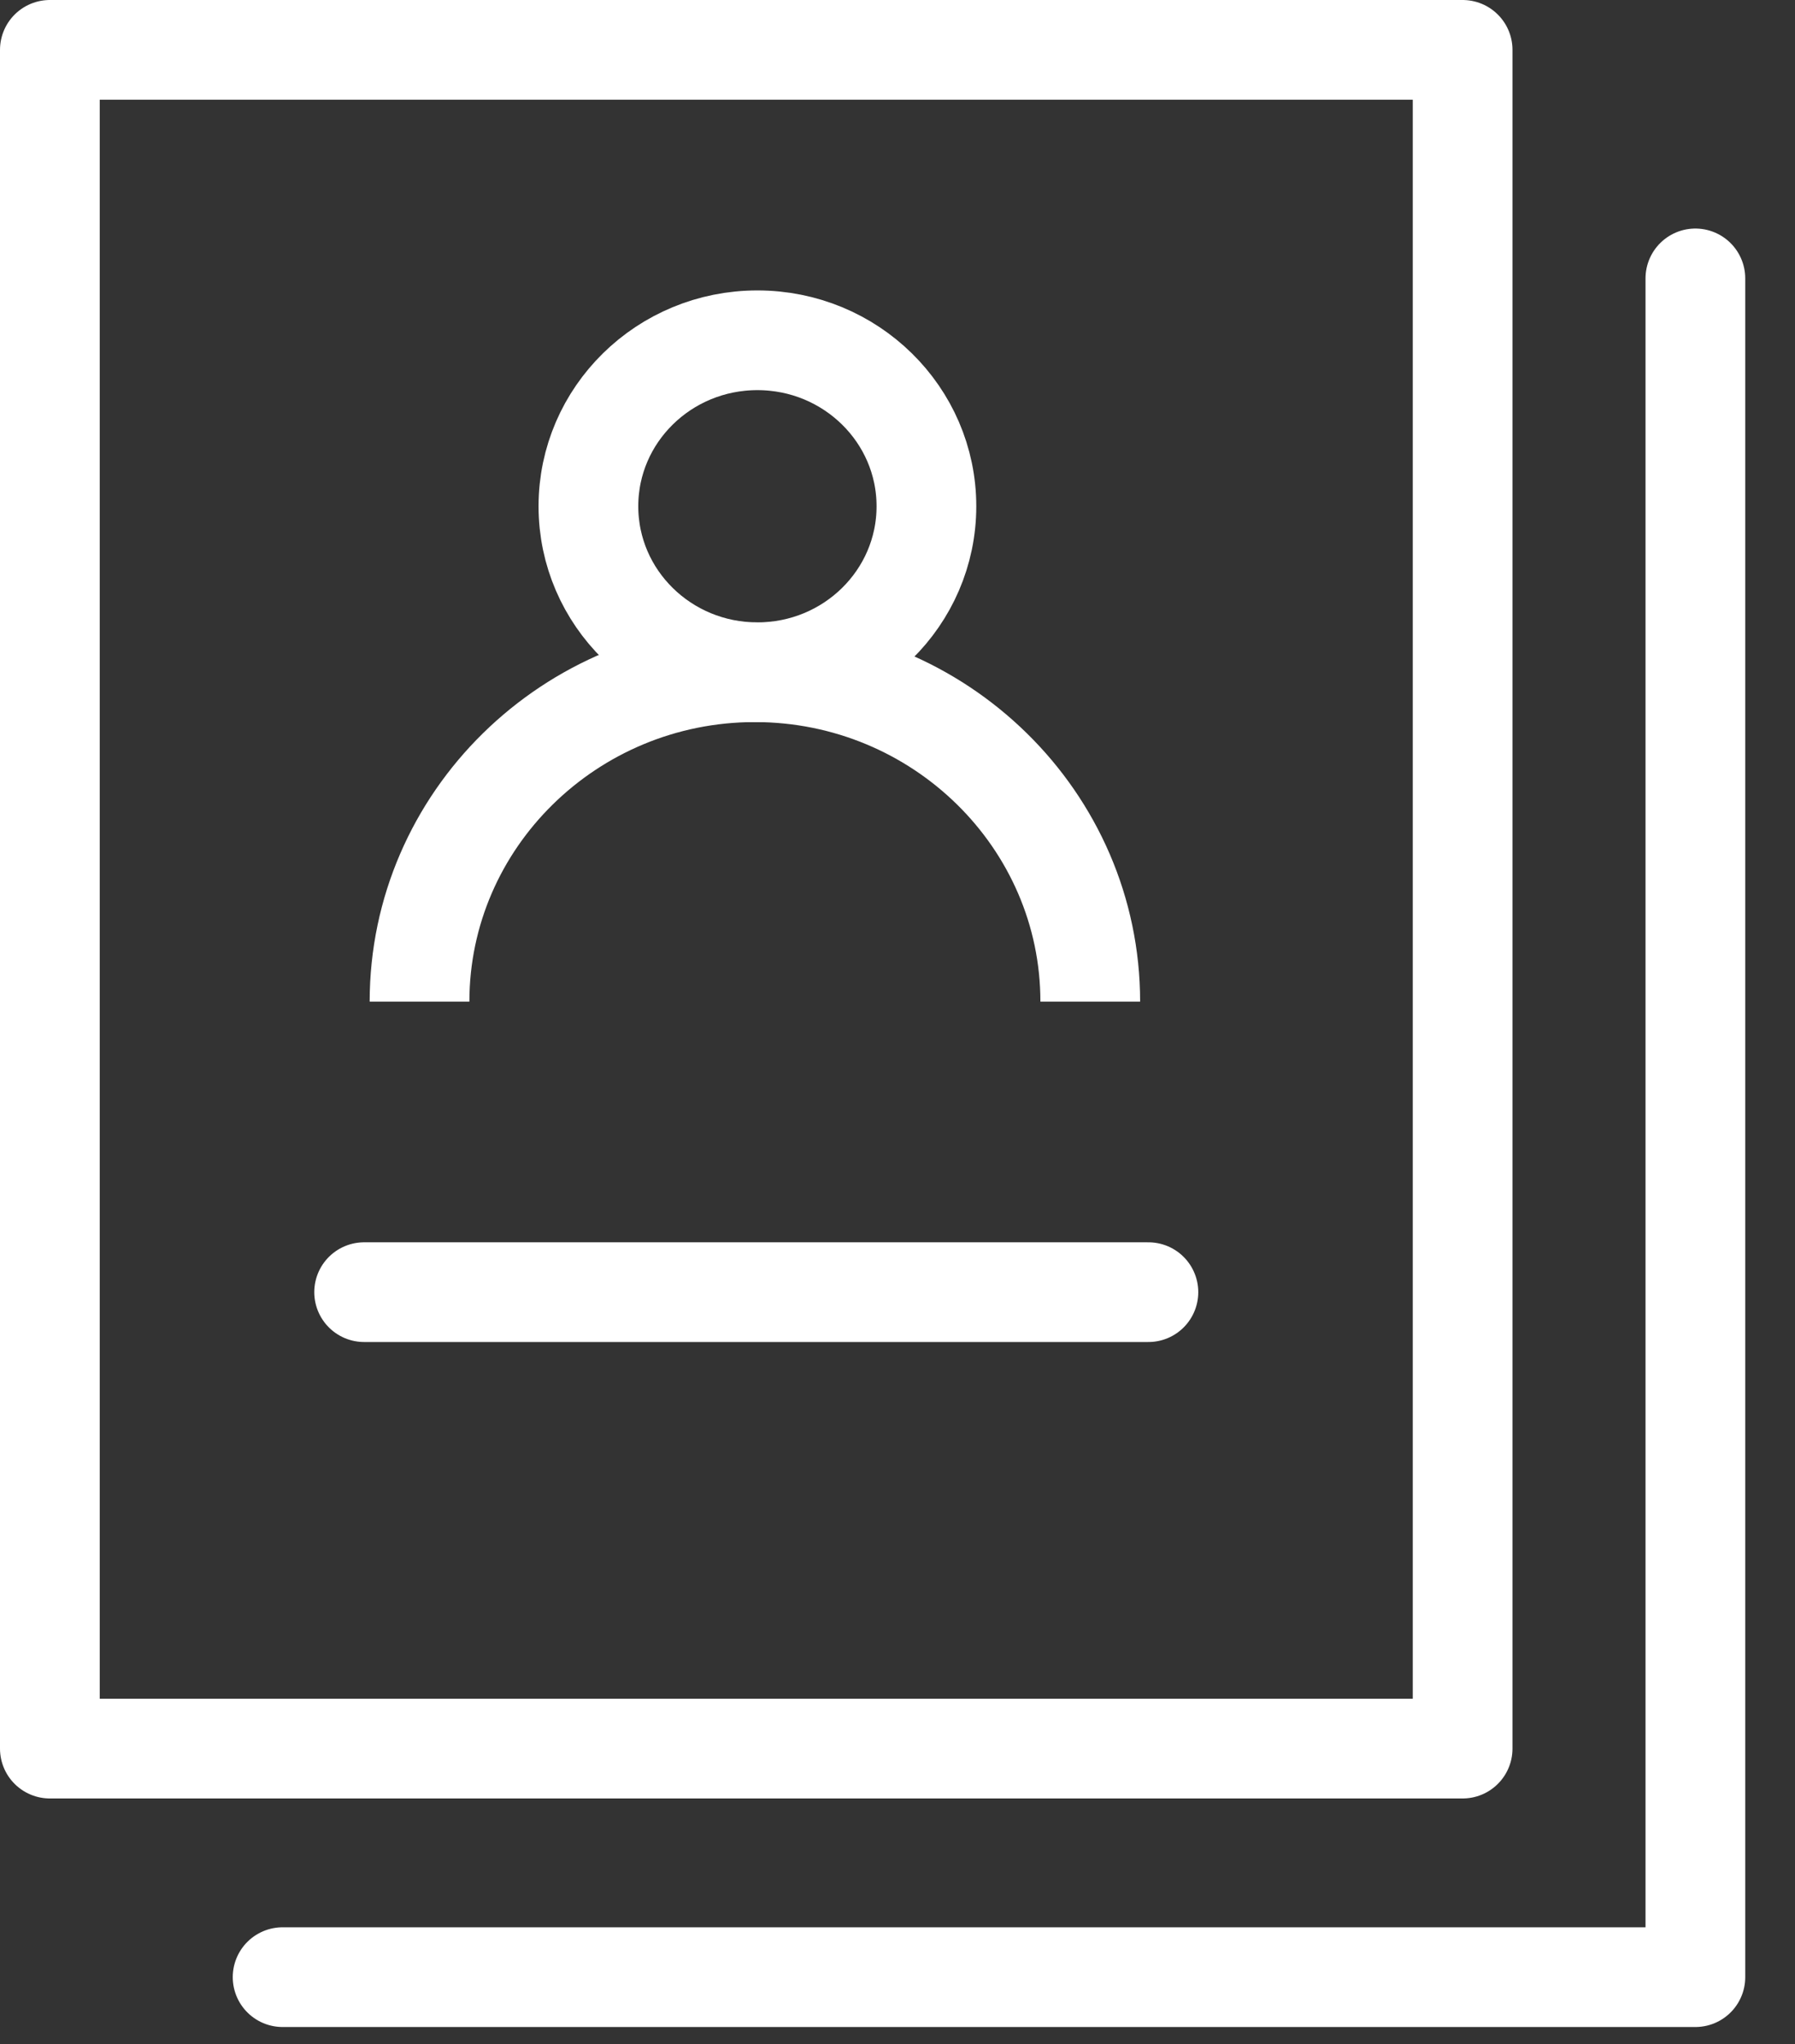
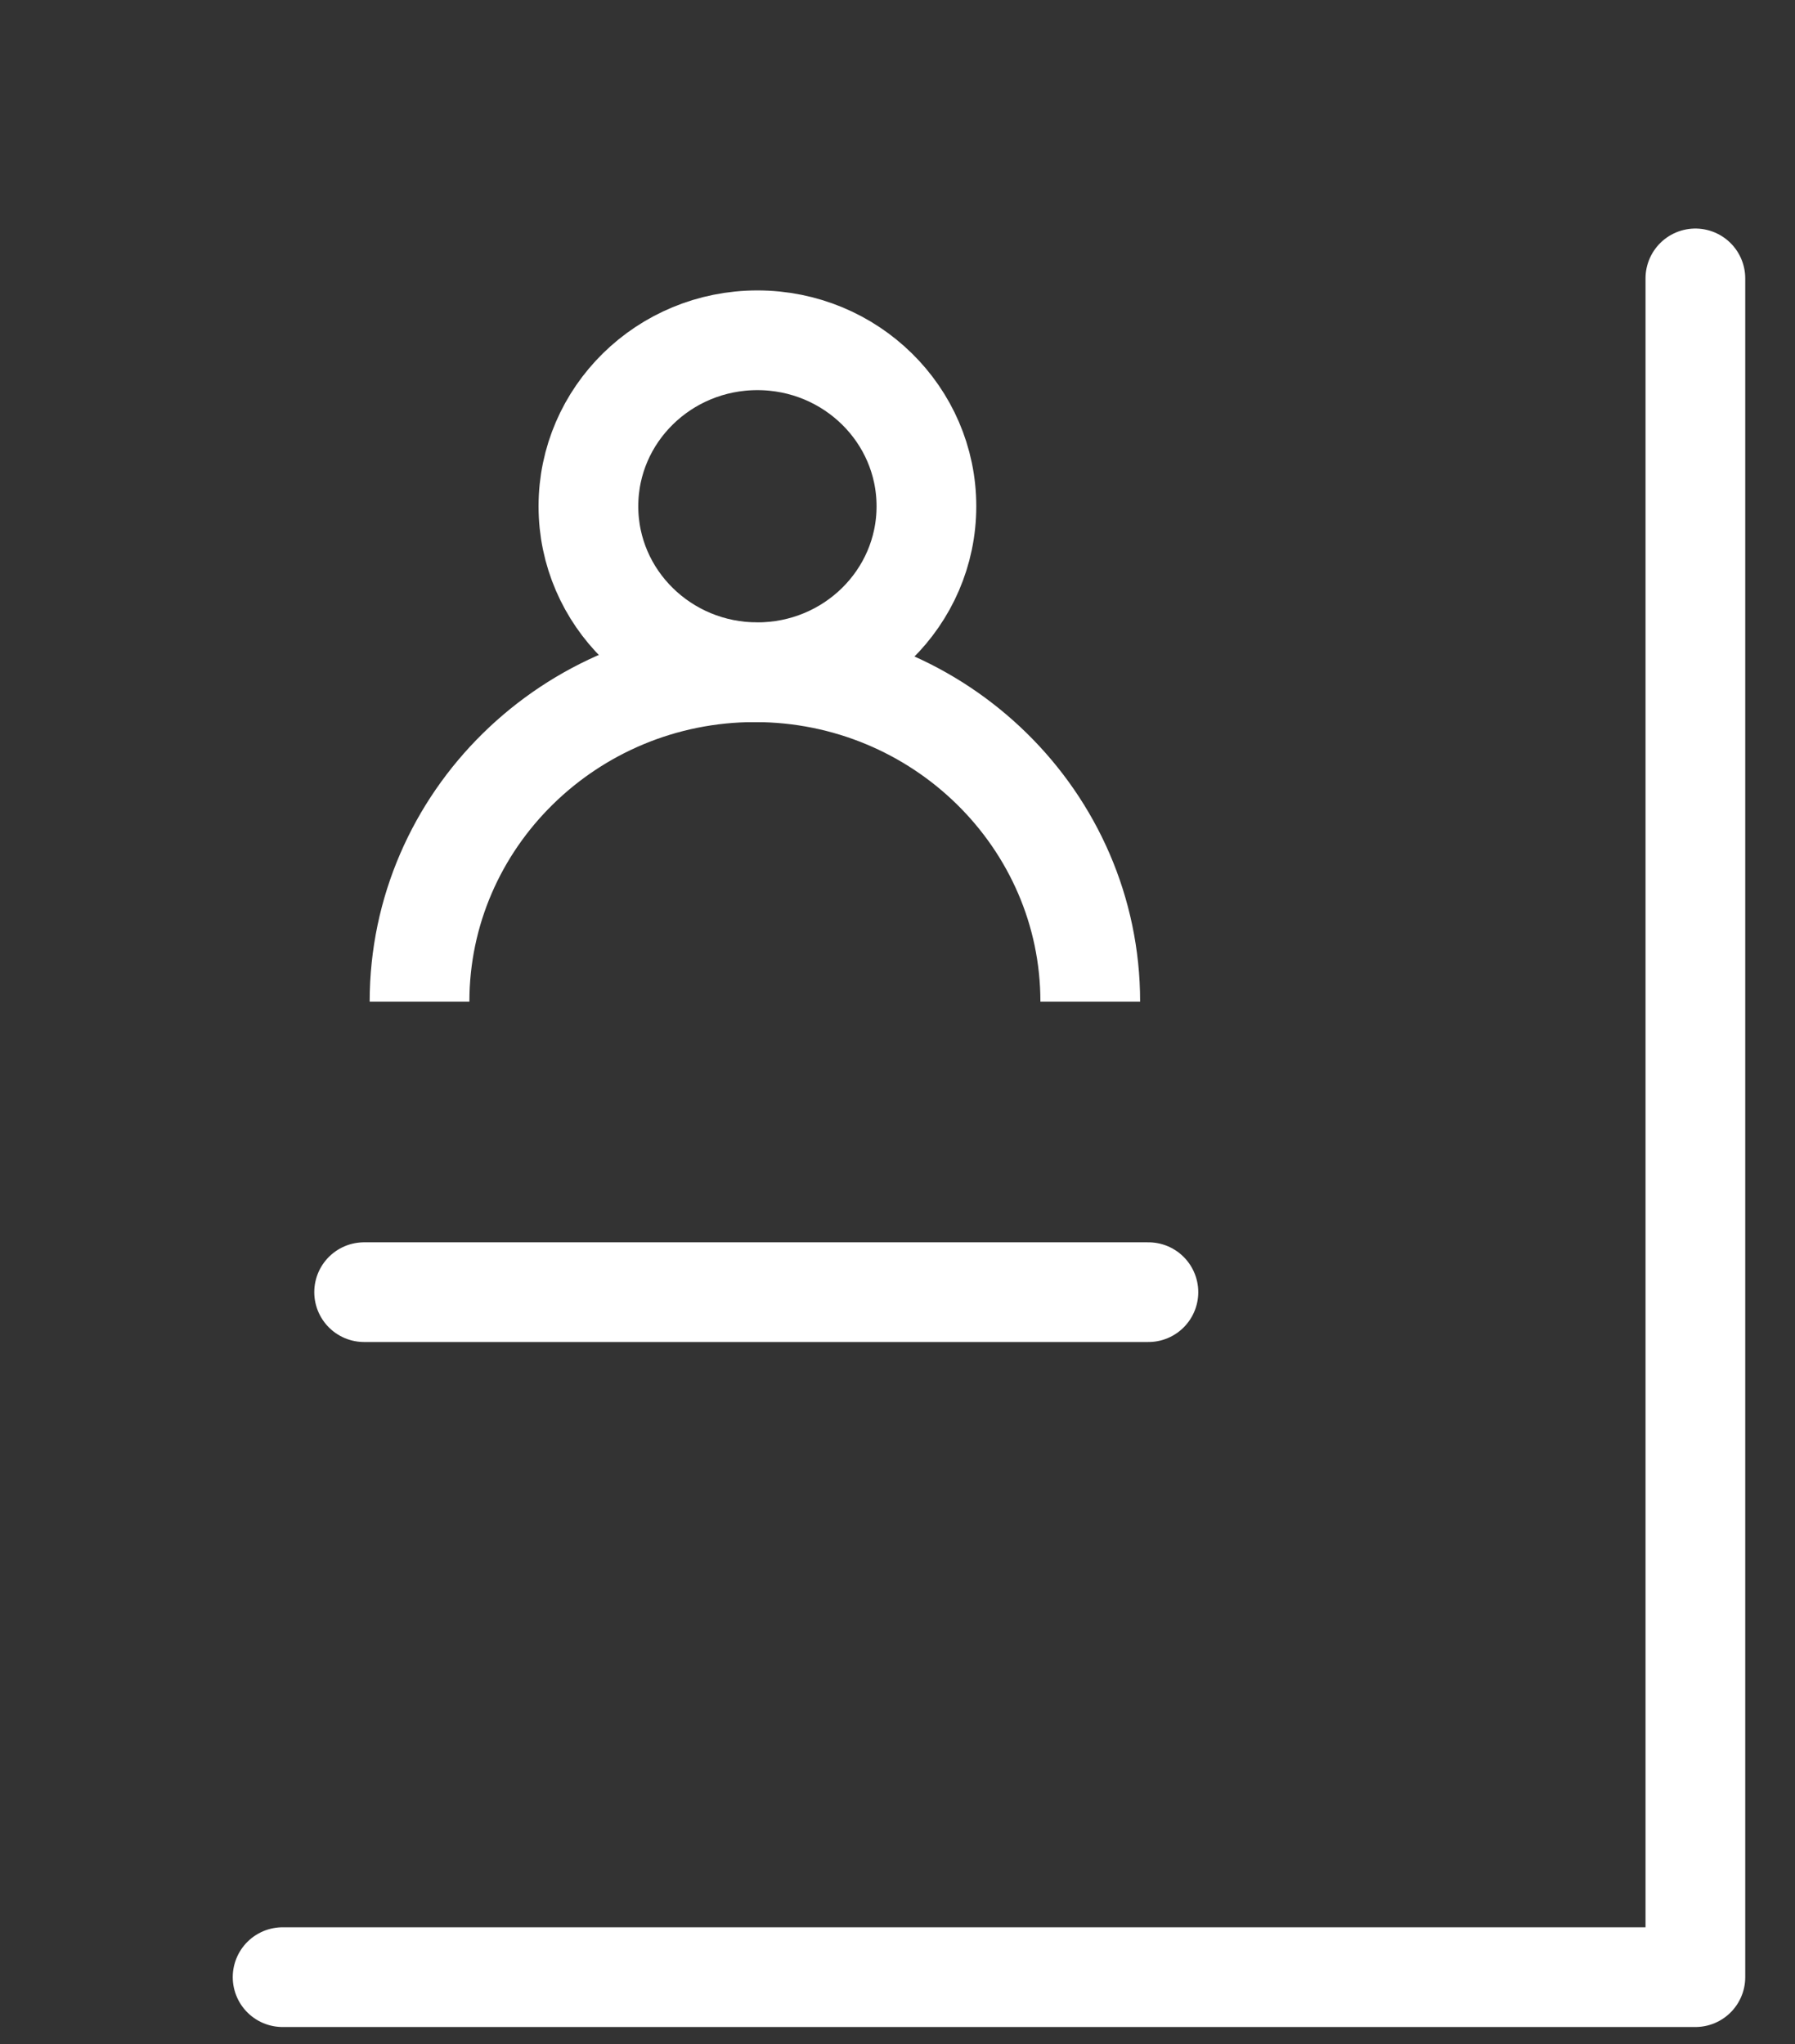
<svg xmlns="http://www.w3.org/2000/svg" width="36" height="41" viewBox="0 0 36 41" fill="none">
  <rect x="0" y="0" width="36" height="41" fill="#333333" stroke="none" />
-   <path d="M29.334 1H1V35.072H29.334V1Z" stroke="white" stroke-width="2" stroke-miterlimit="10" stroke-linecap="round" stroke-linejoin="round" />
  <path d="M34.002 5.584V39.656H5.668" stroke="white" stroke-width="2" stroke-miterlimit="10" stroke-linecap="round" stroke-linejoin="round" />
  <path d="M15.19 13.483C17.062 13.483 18.58 11.993 18.58 10.154C18.58 8.316 17.062 6.825 15.19 6.825C13.318 6.825 11.801 8.316 11.801 10.154C11.801 11.993 13.318 13.483 15.19 13.483Z" stroke="white" stroke-width="2" stroke-miterlimit="10" />
  <path d="M8.414 20.09C8.414 16.448 11.433 13.483 15.14 13.483C18.847 13.483 21.866 16.448 21.866 20.09" stroke="white" stroke-width="2" stroke-miterlimit="10" />
  <path d="M7.303 25.917H23.032" stroke="white" stroke-width="2" stroke-miterlimit="10" stroke-linecap="round" stroke-linejoin="round" />
</svg>